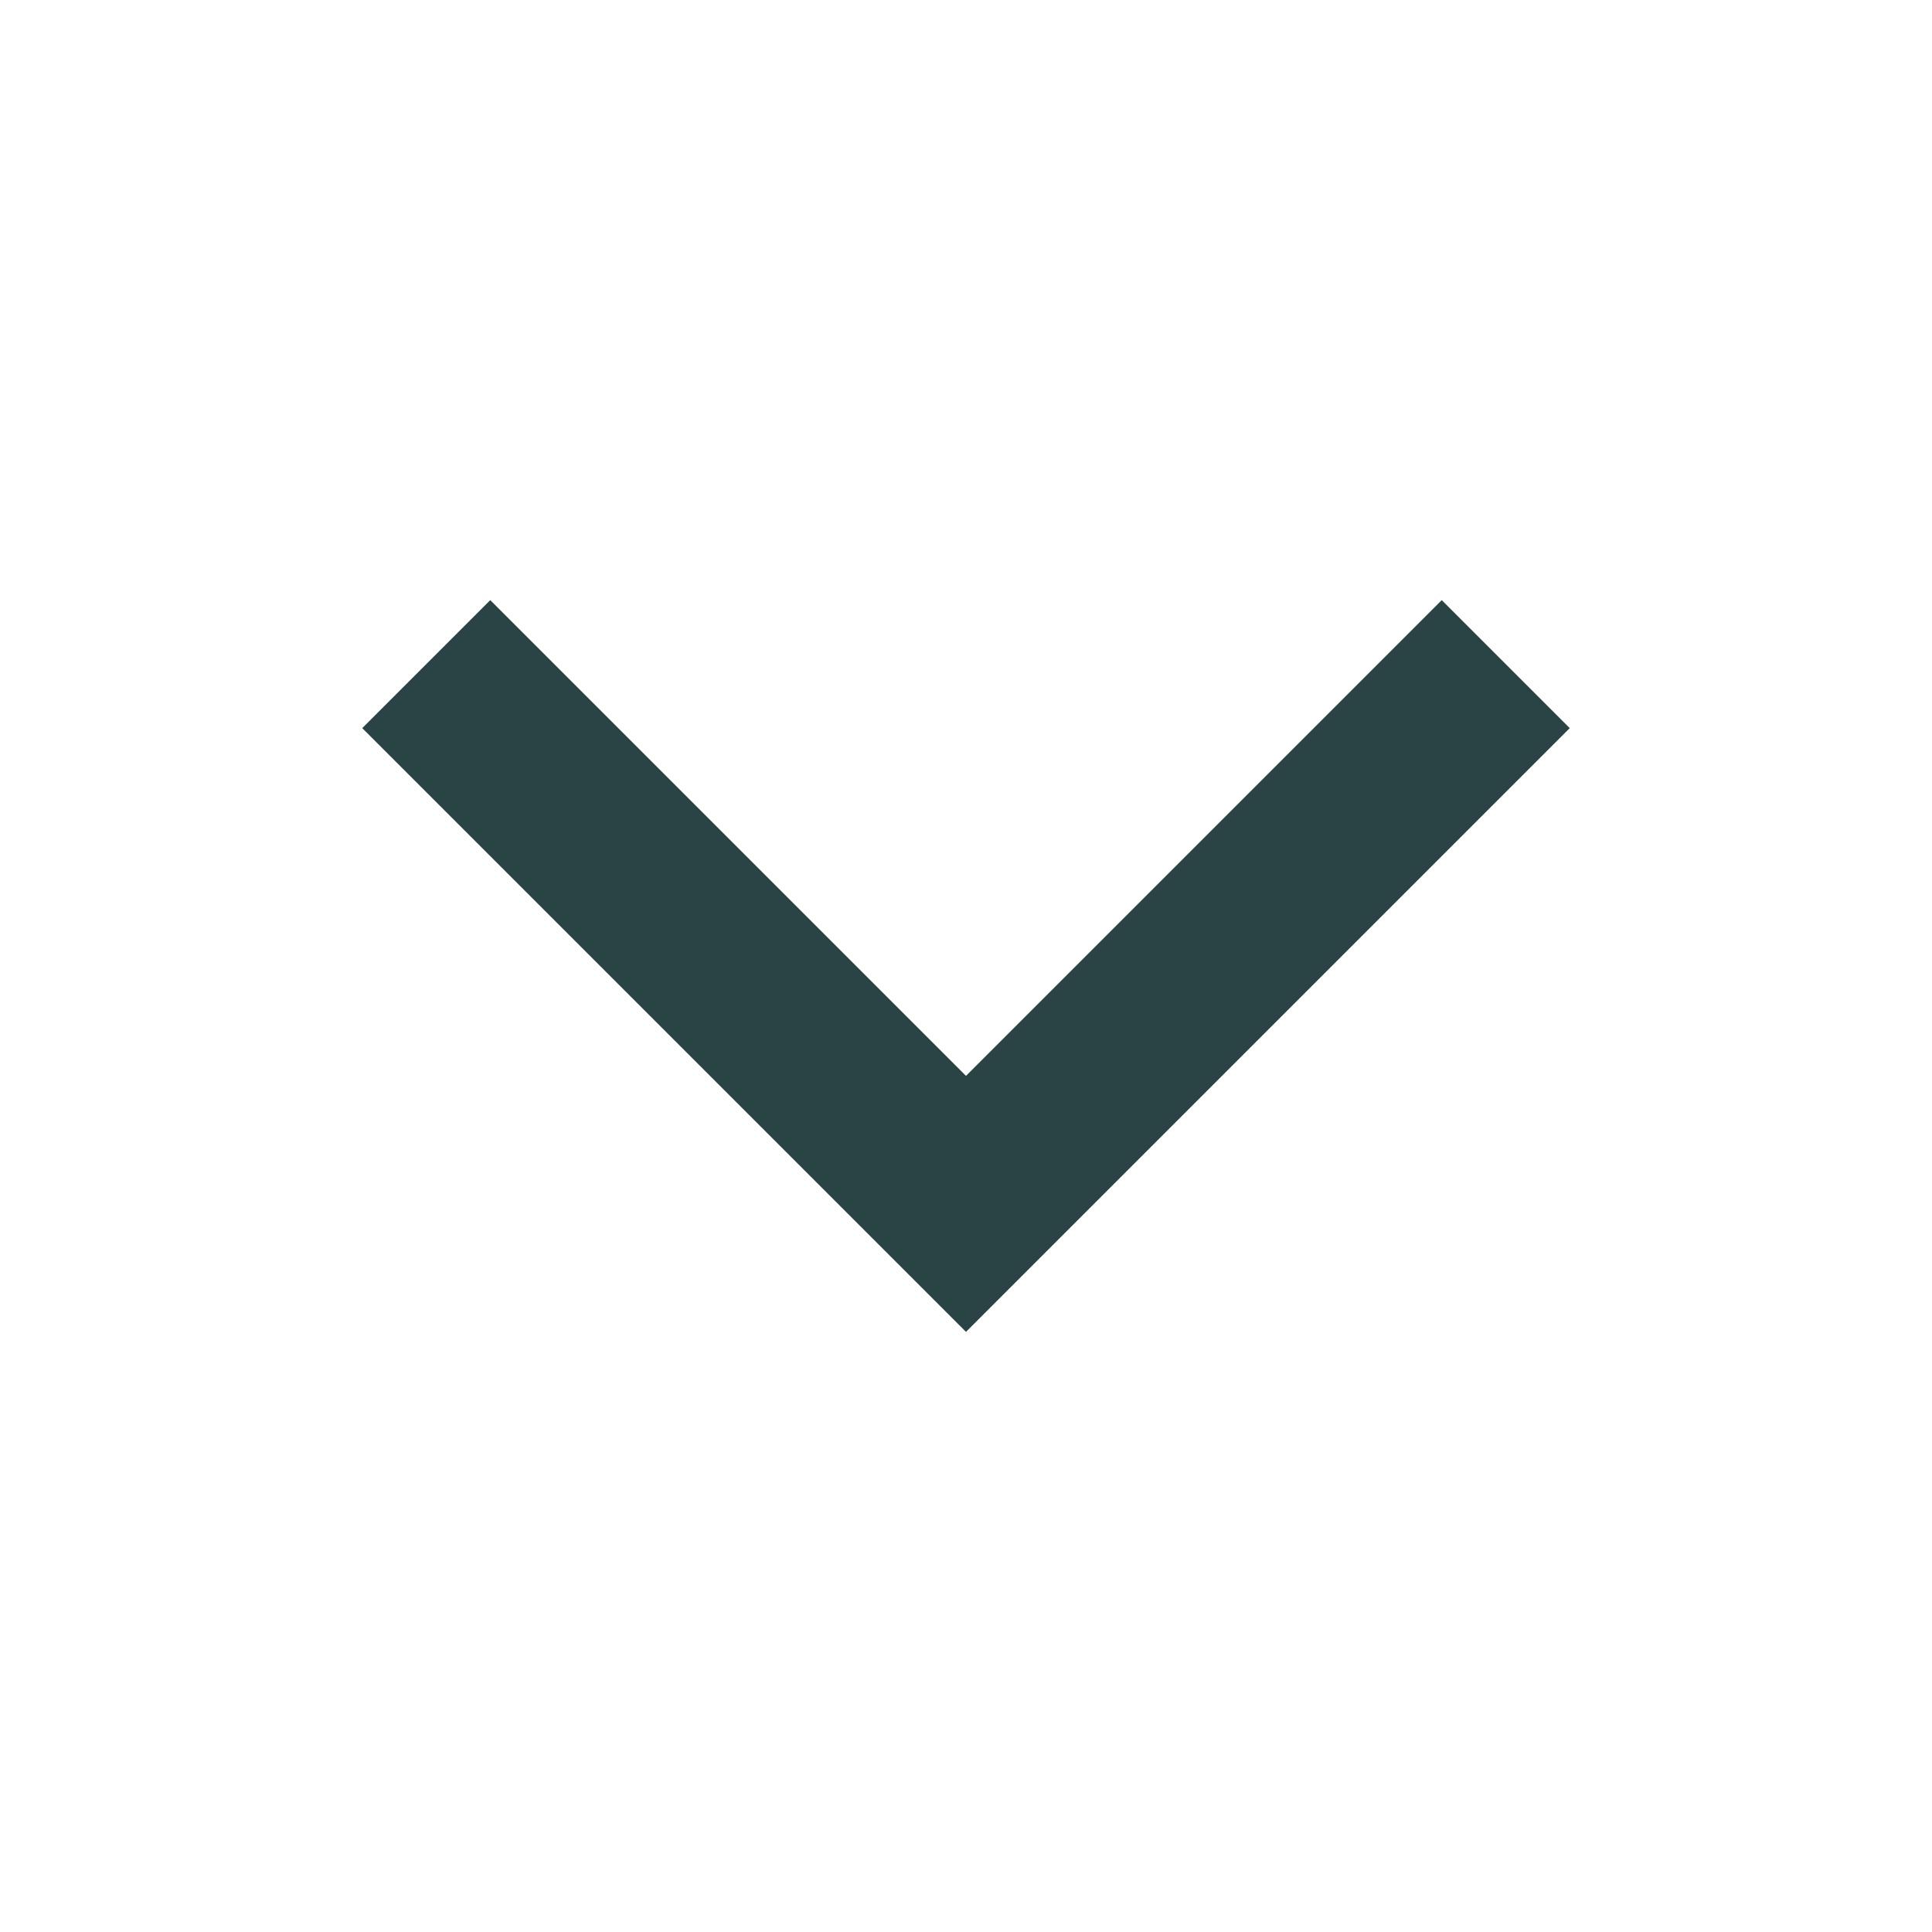
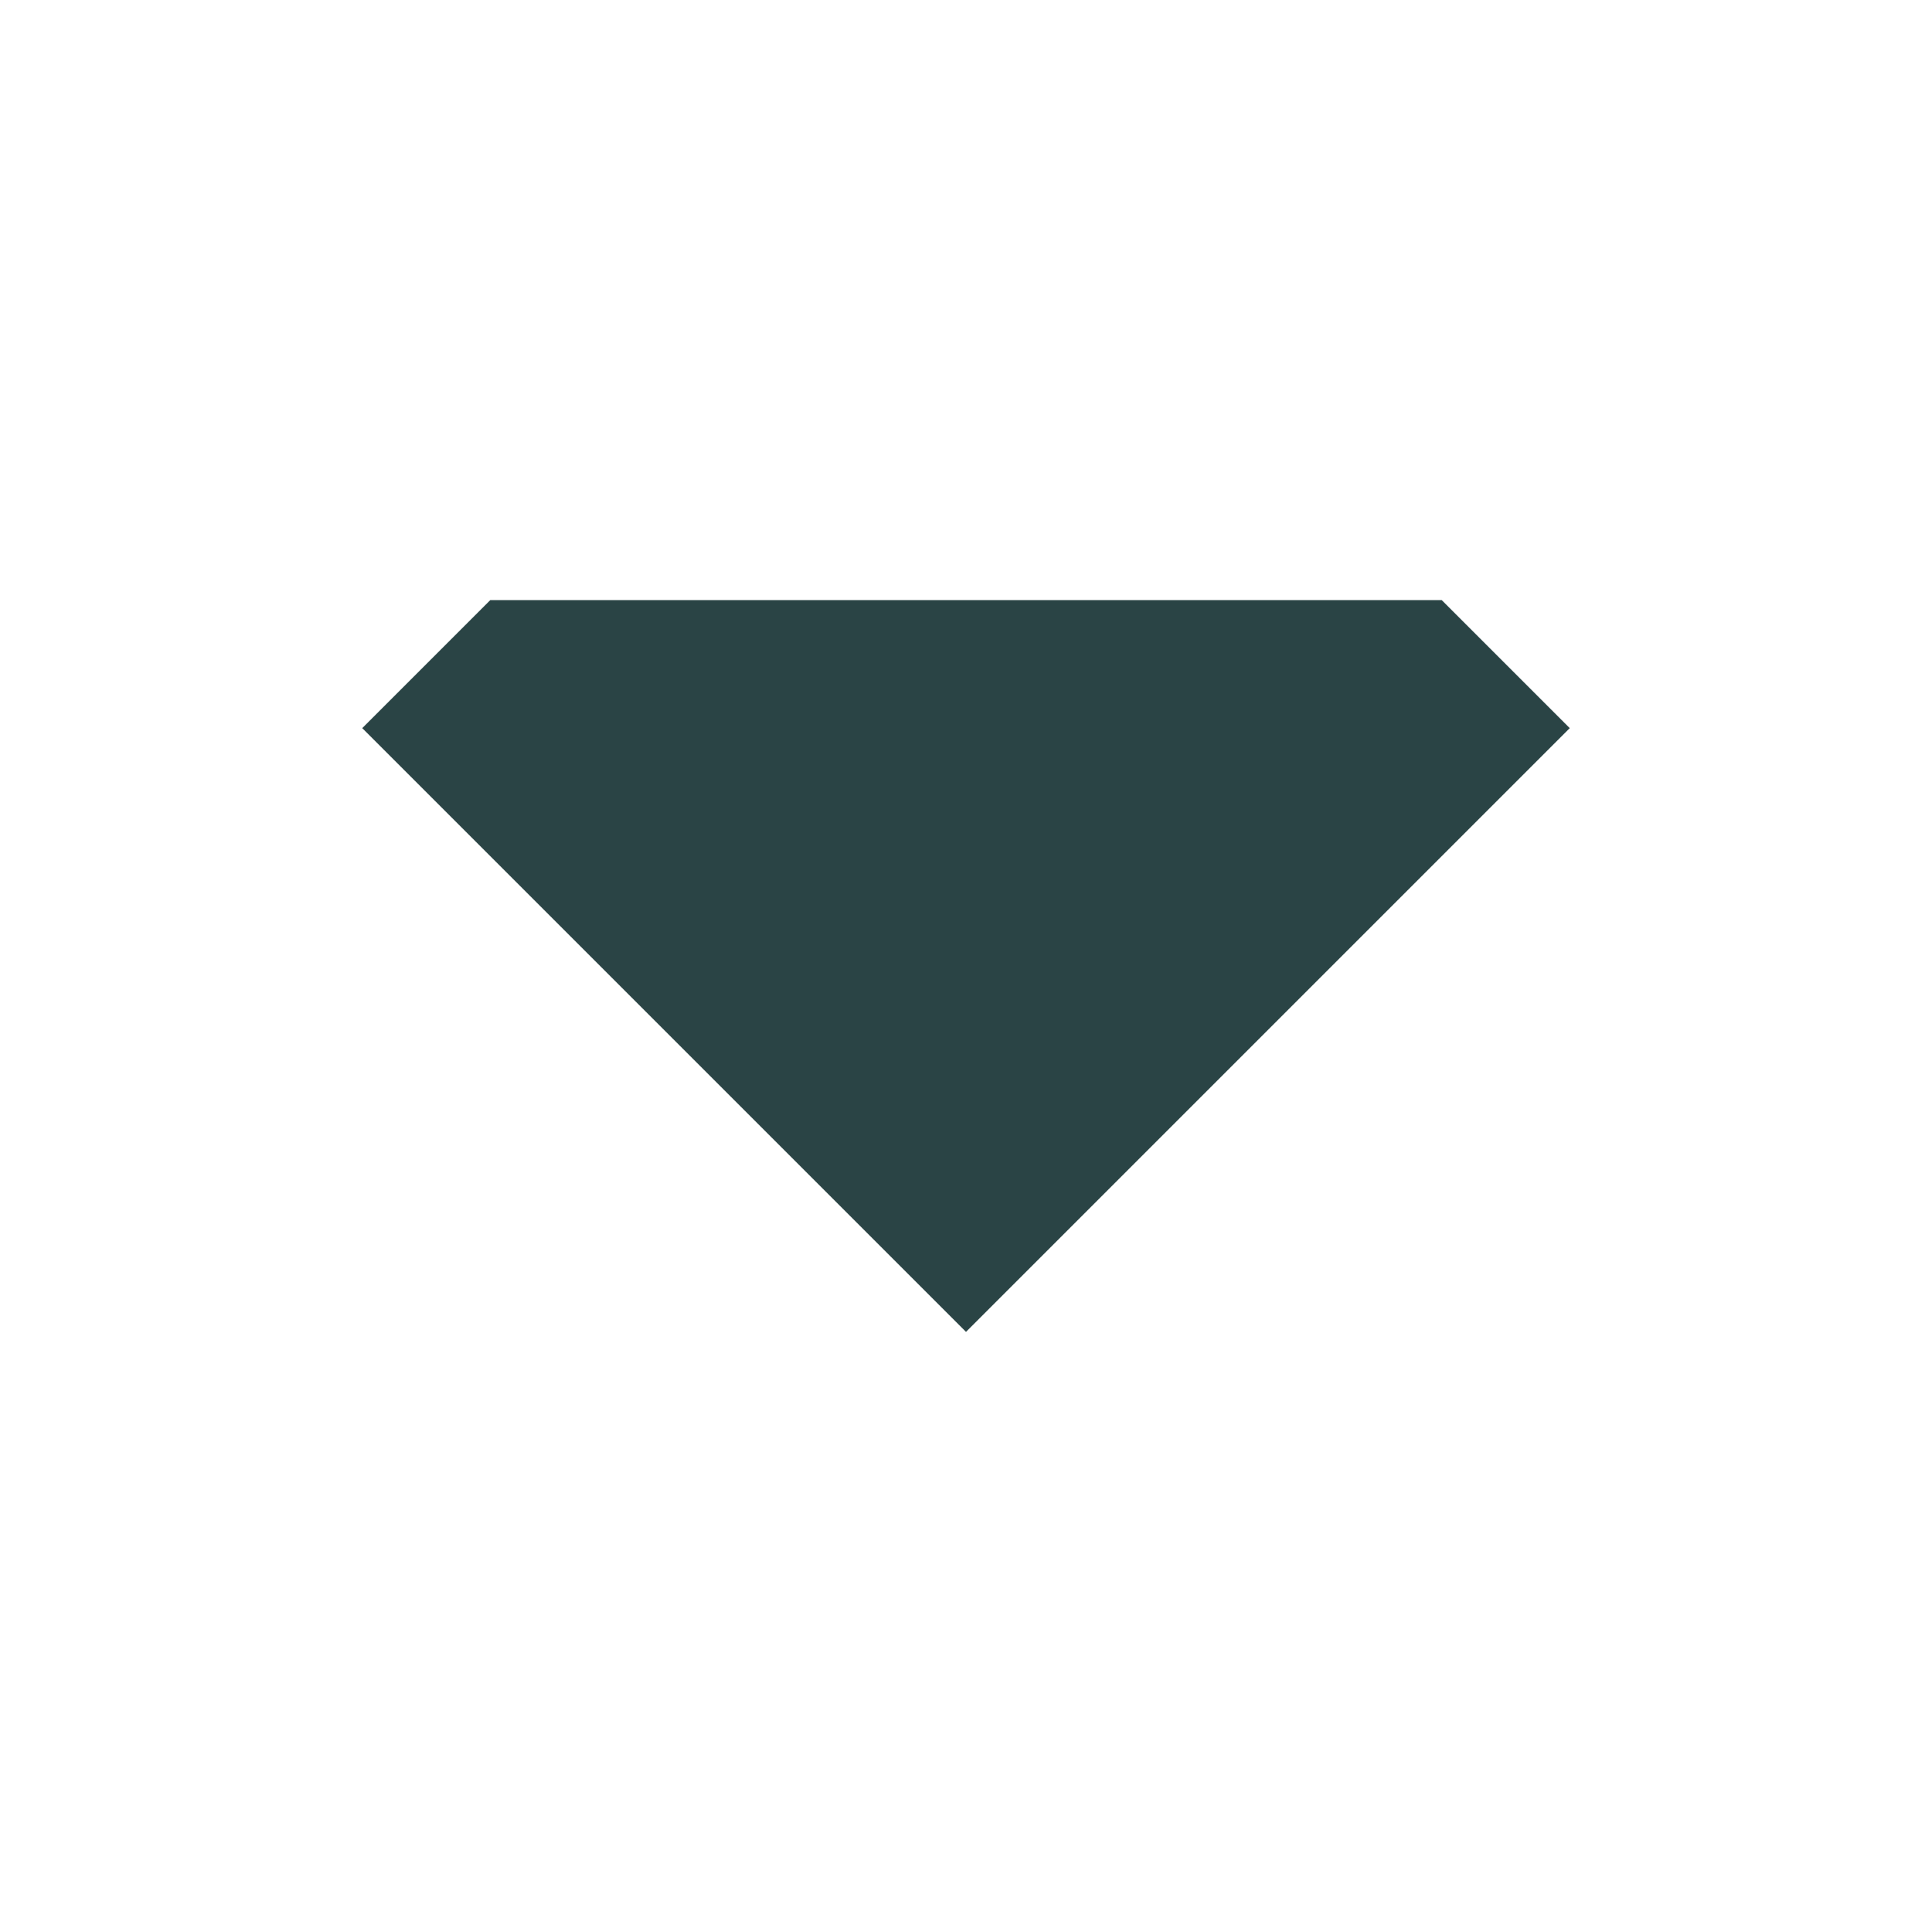
<svg xmlns="http://www.w3.org/2000/svg" width="24" height="24" viewBox="0 0 24 24" fill="none">
-   <path d="M17.91 7.455L12 13.365L6.09 7.455L4.5 9.045L12 16.545L19.5 9.045L17.91 7.455Z" fill="#2A4445" />
+   <path d="M17.91 7.455L6.09 7.455L4.5 9.045L12 16.545L19.5 9.045L17.91 7.455Z" fill="#2A4445" />
</svg>